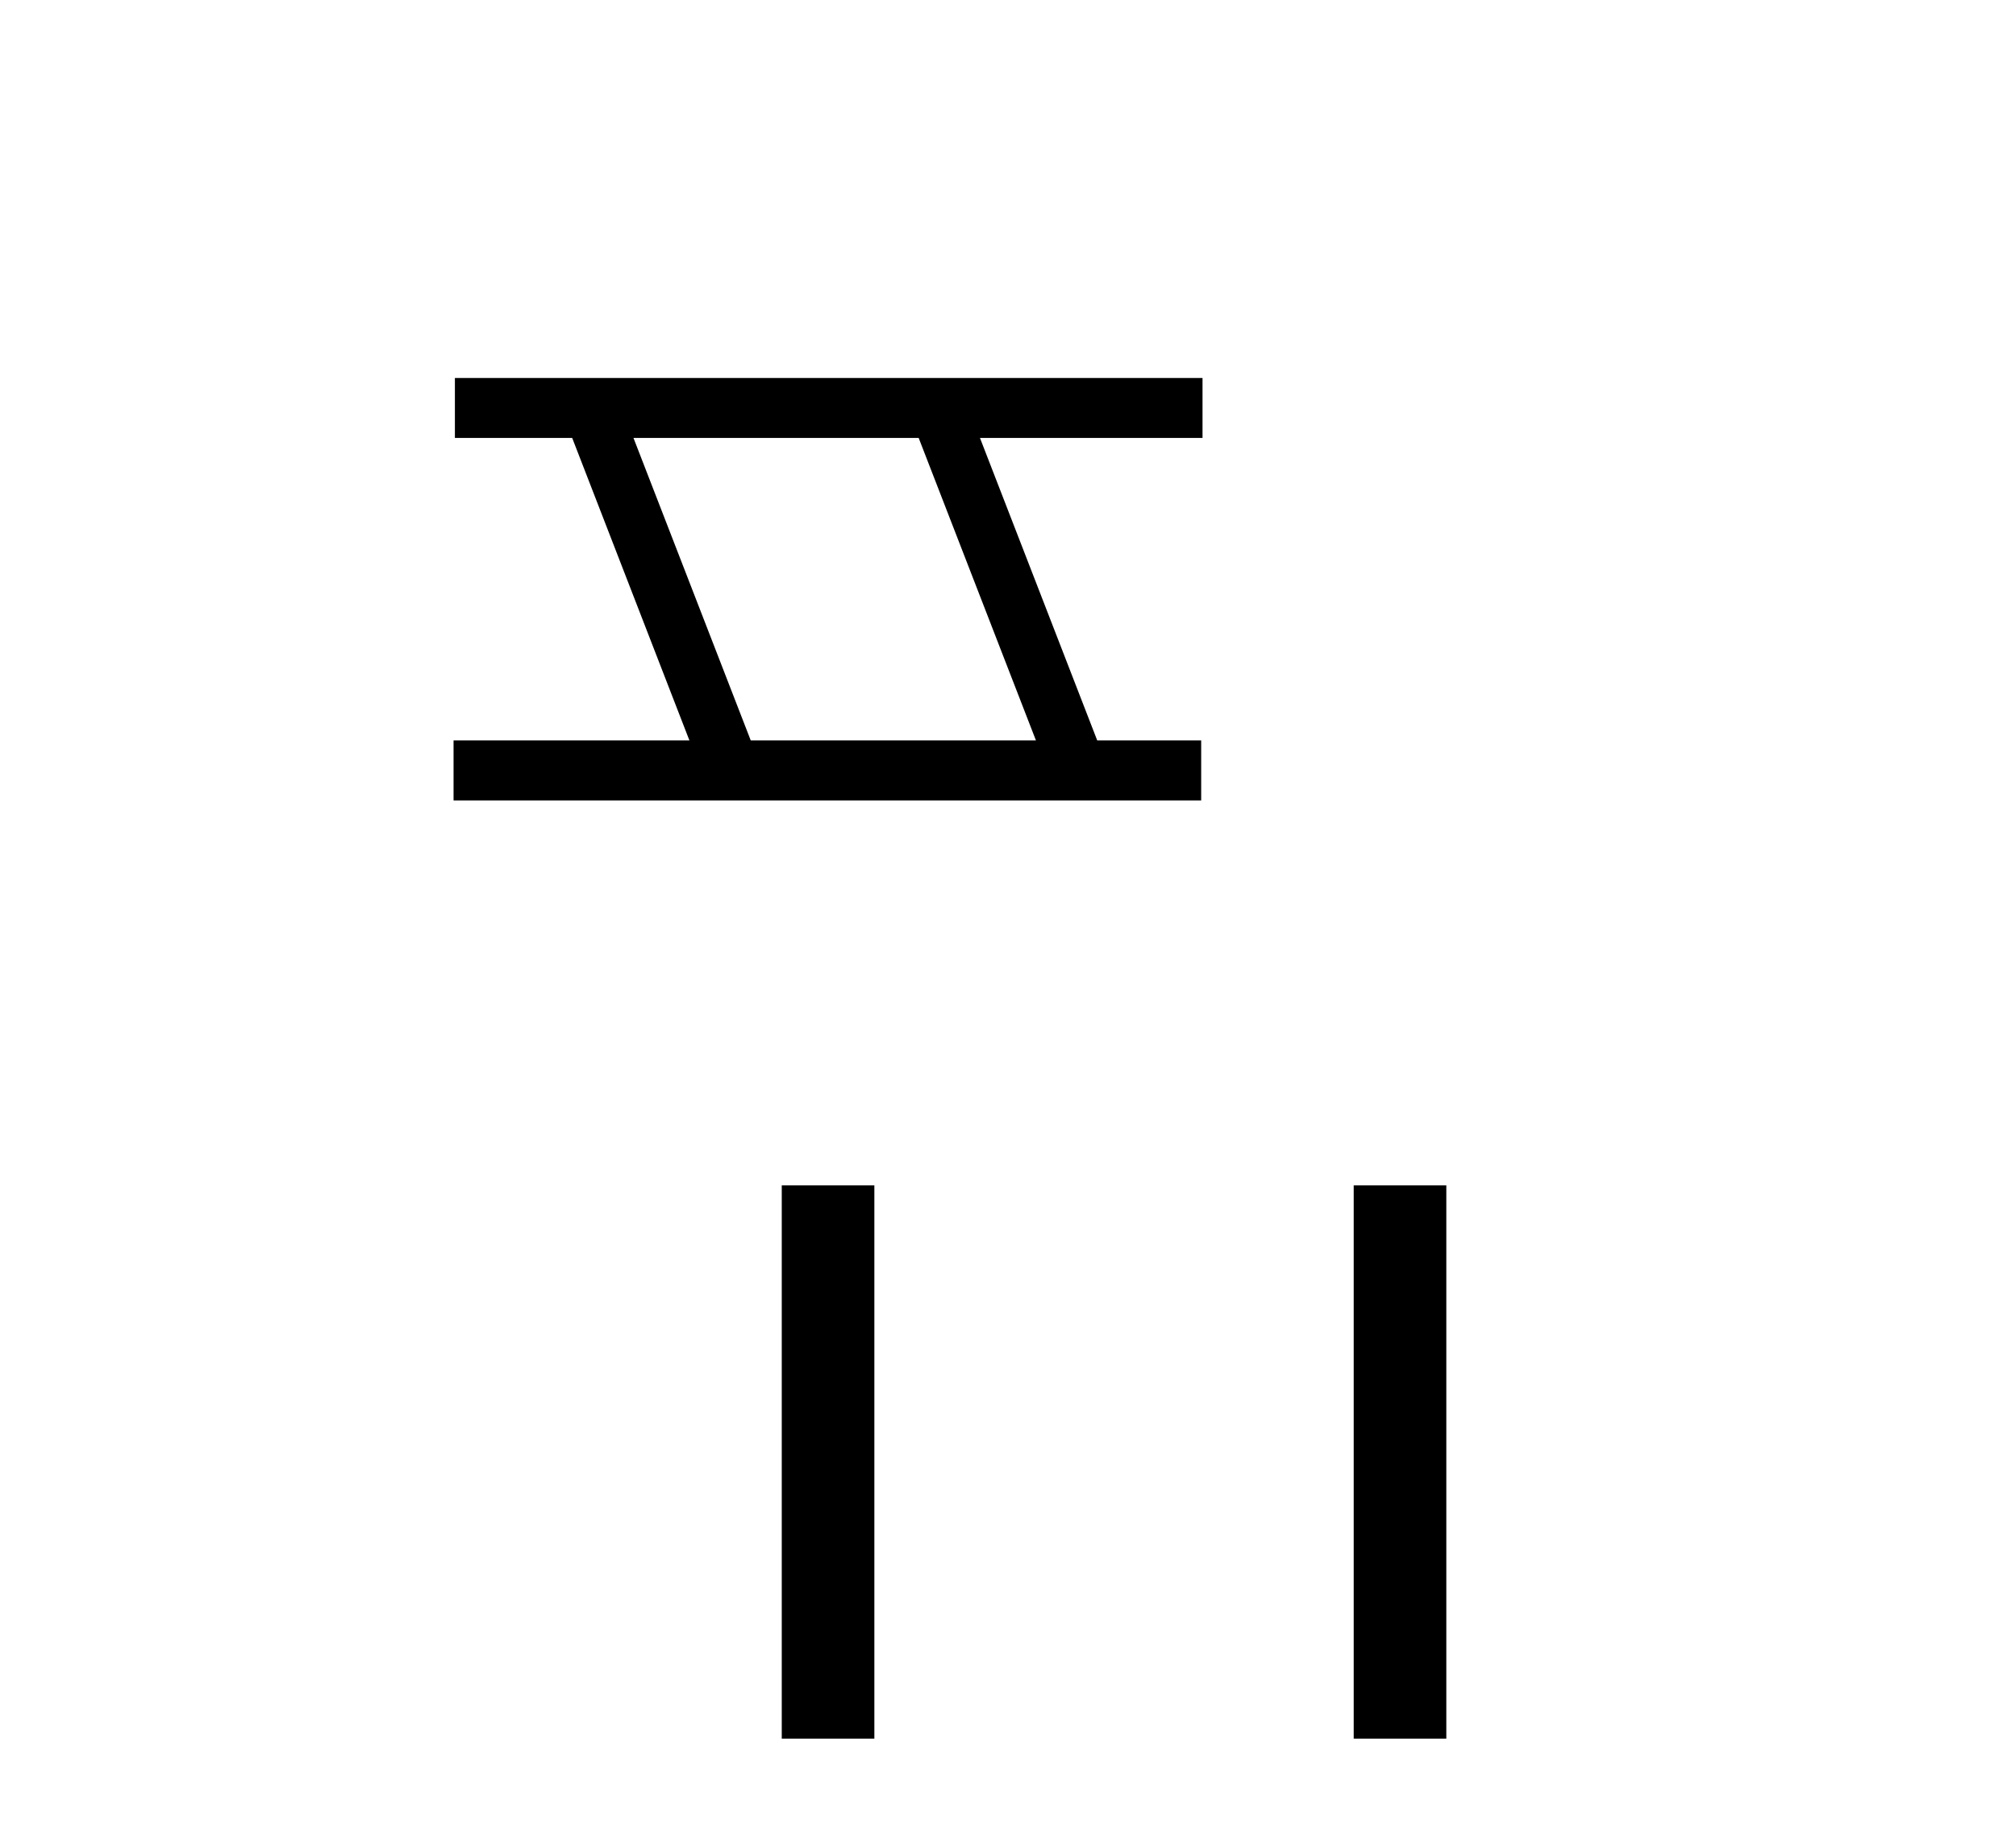
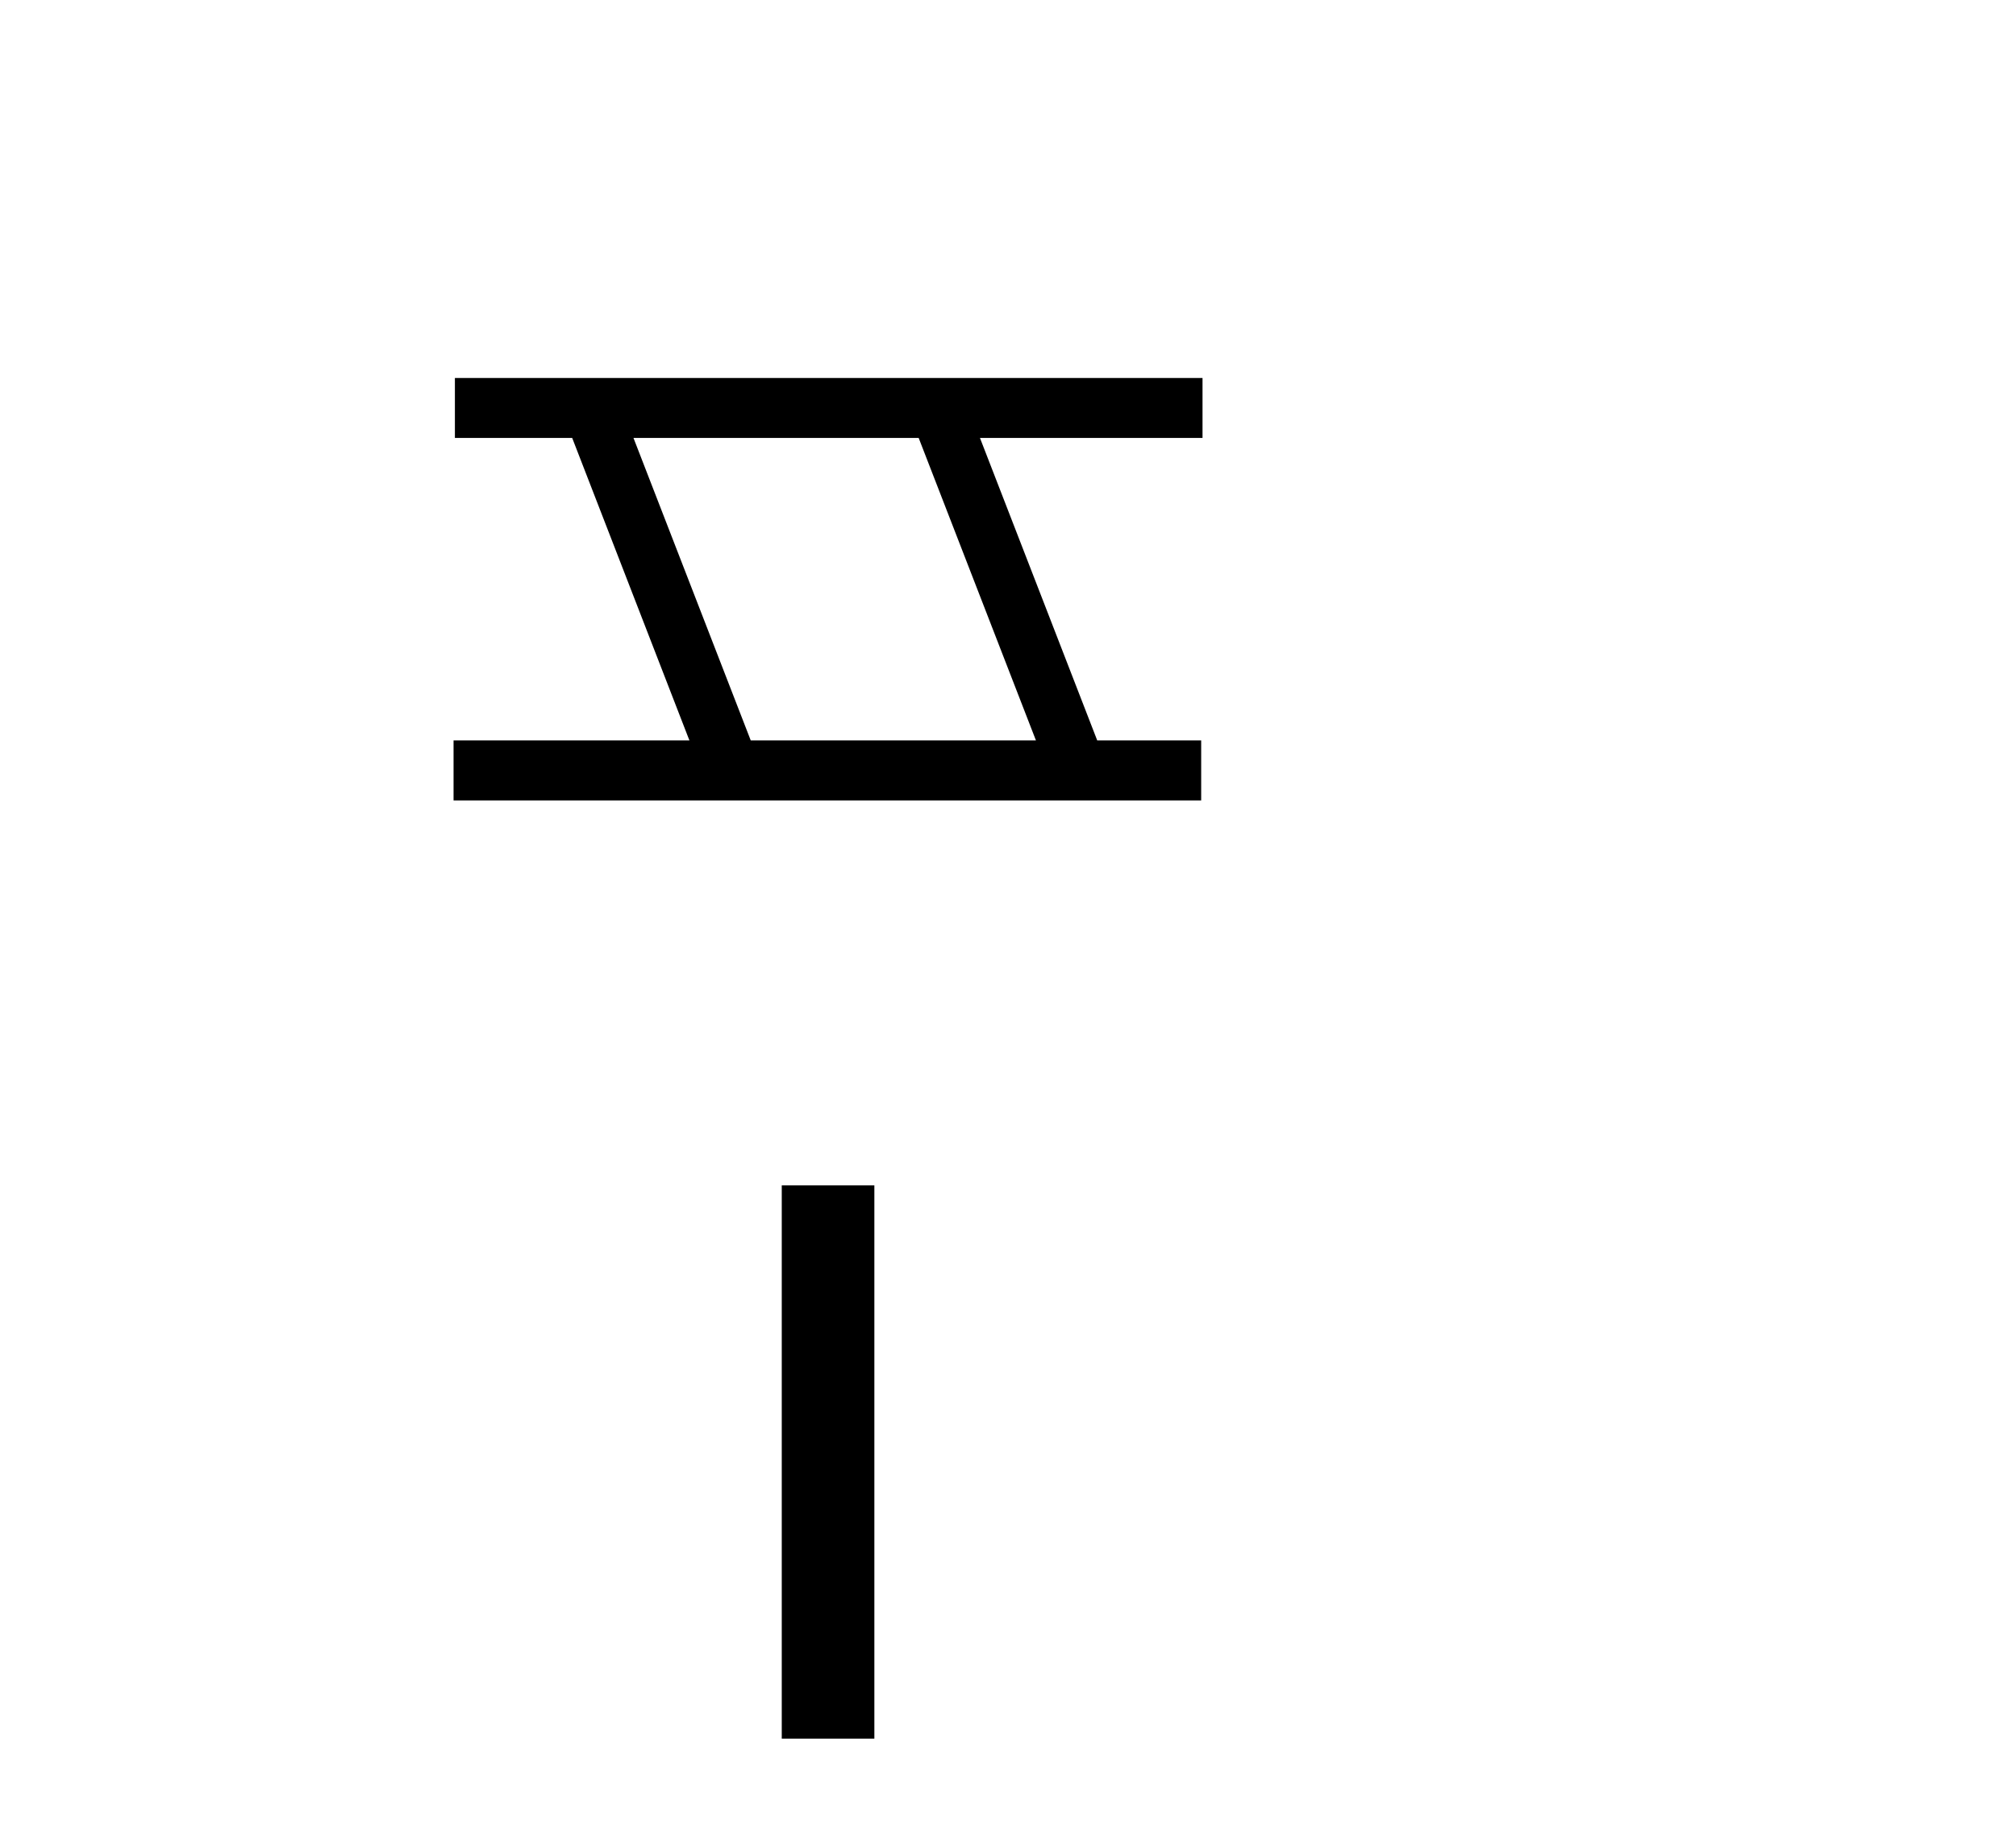
<svg xmlns="http://www.w3.org/2000/svg" width="45.0" height="41.0">
  <path d="M 20.506 9.775 L 23.124 16.528 L 16.758 16.528 L 14.14 9.775 ZM 10.154 8.437 L 10.154 9.775 L 12.772 9.775 L 15.389 16.528 L 10.124 16.528 L 10.124 17.867 L 26.812 17.867 L 26.812 16.528 L 24.492 16.528 L 21.874 9.775 L 26.842 9.775 L 26.842 8.437 Z" style="fill:#000000;stroke:none" />
  <path d="M 17.45 26.458 L 17.45 38.809 L 19.517 38.809 L 19.517 26.458 Z" style="fill:#000000;stroke:none" />
-   <path d="M 30.217 26.458 L 30.217 38.809 L 32.284 38.809 L 32.284 26.458 Z" style="fill:#000000;stroke:none" />
</svg>